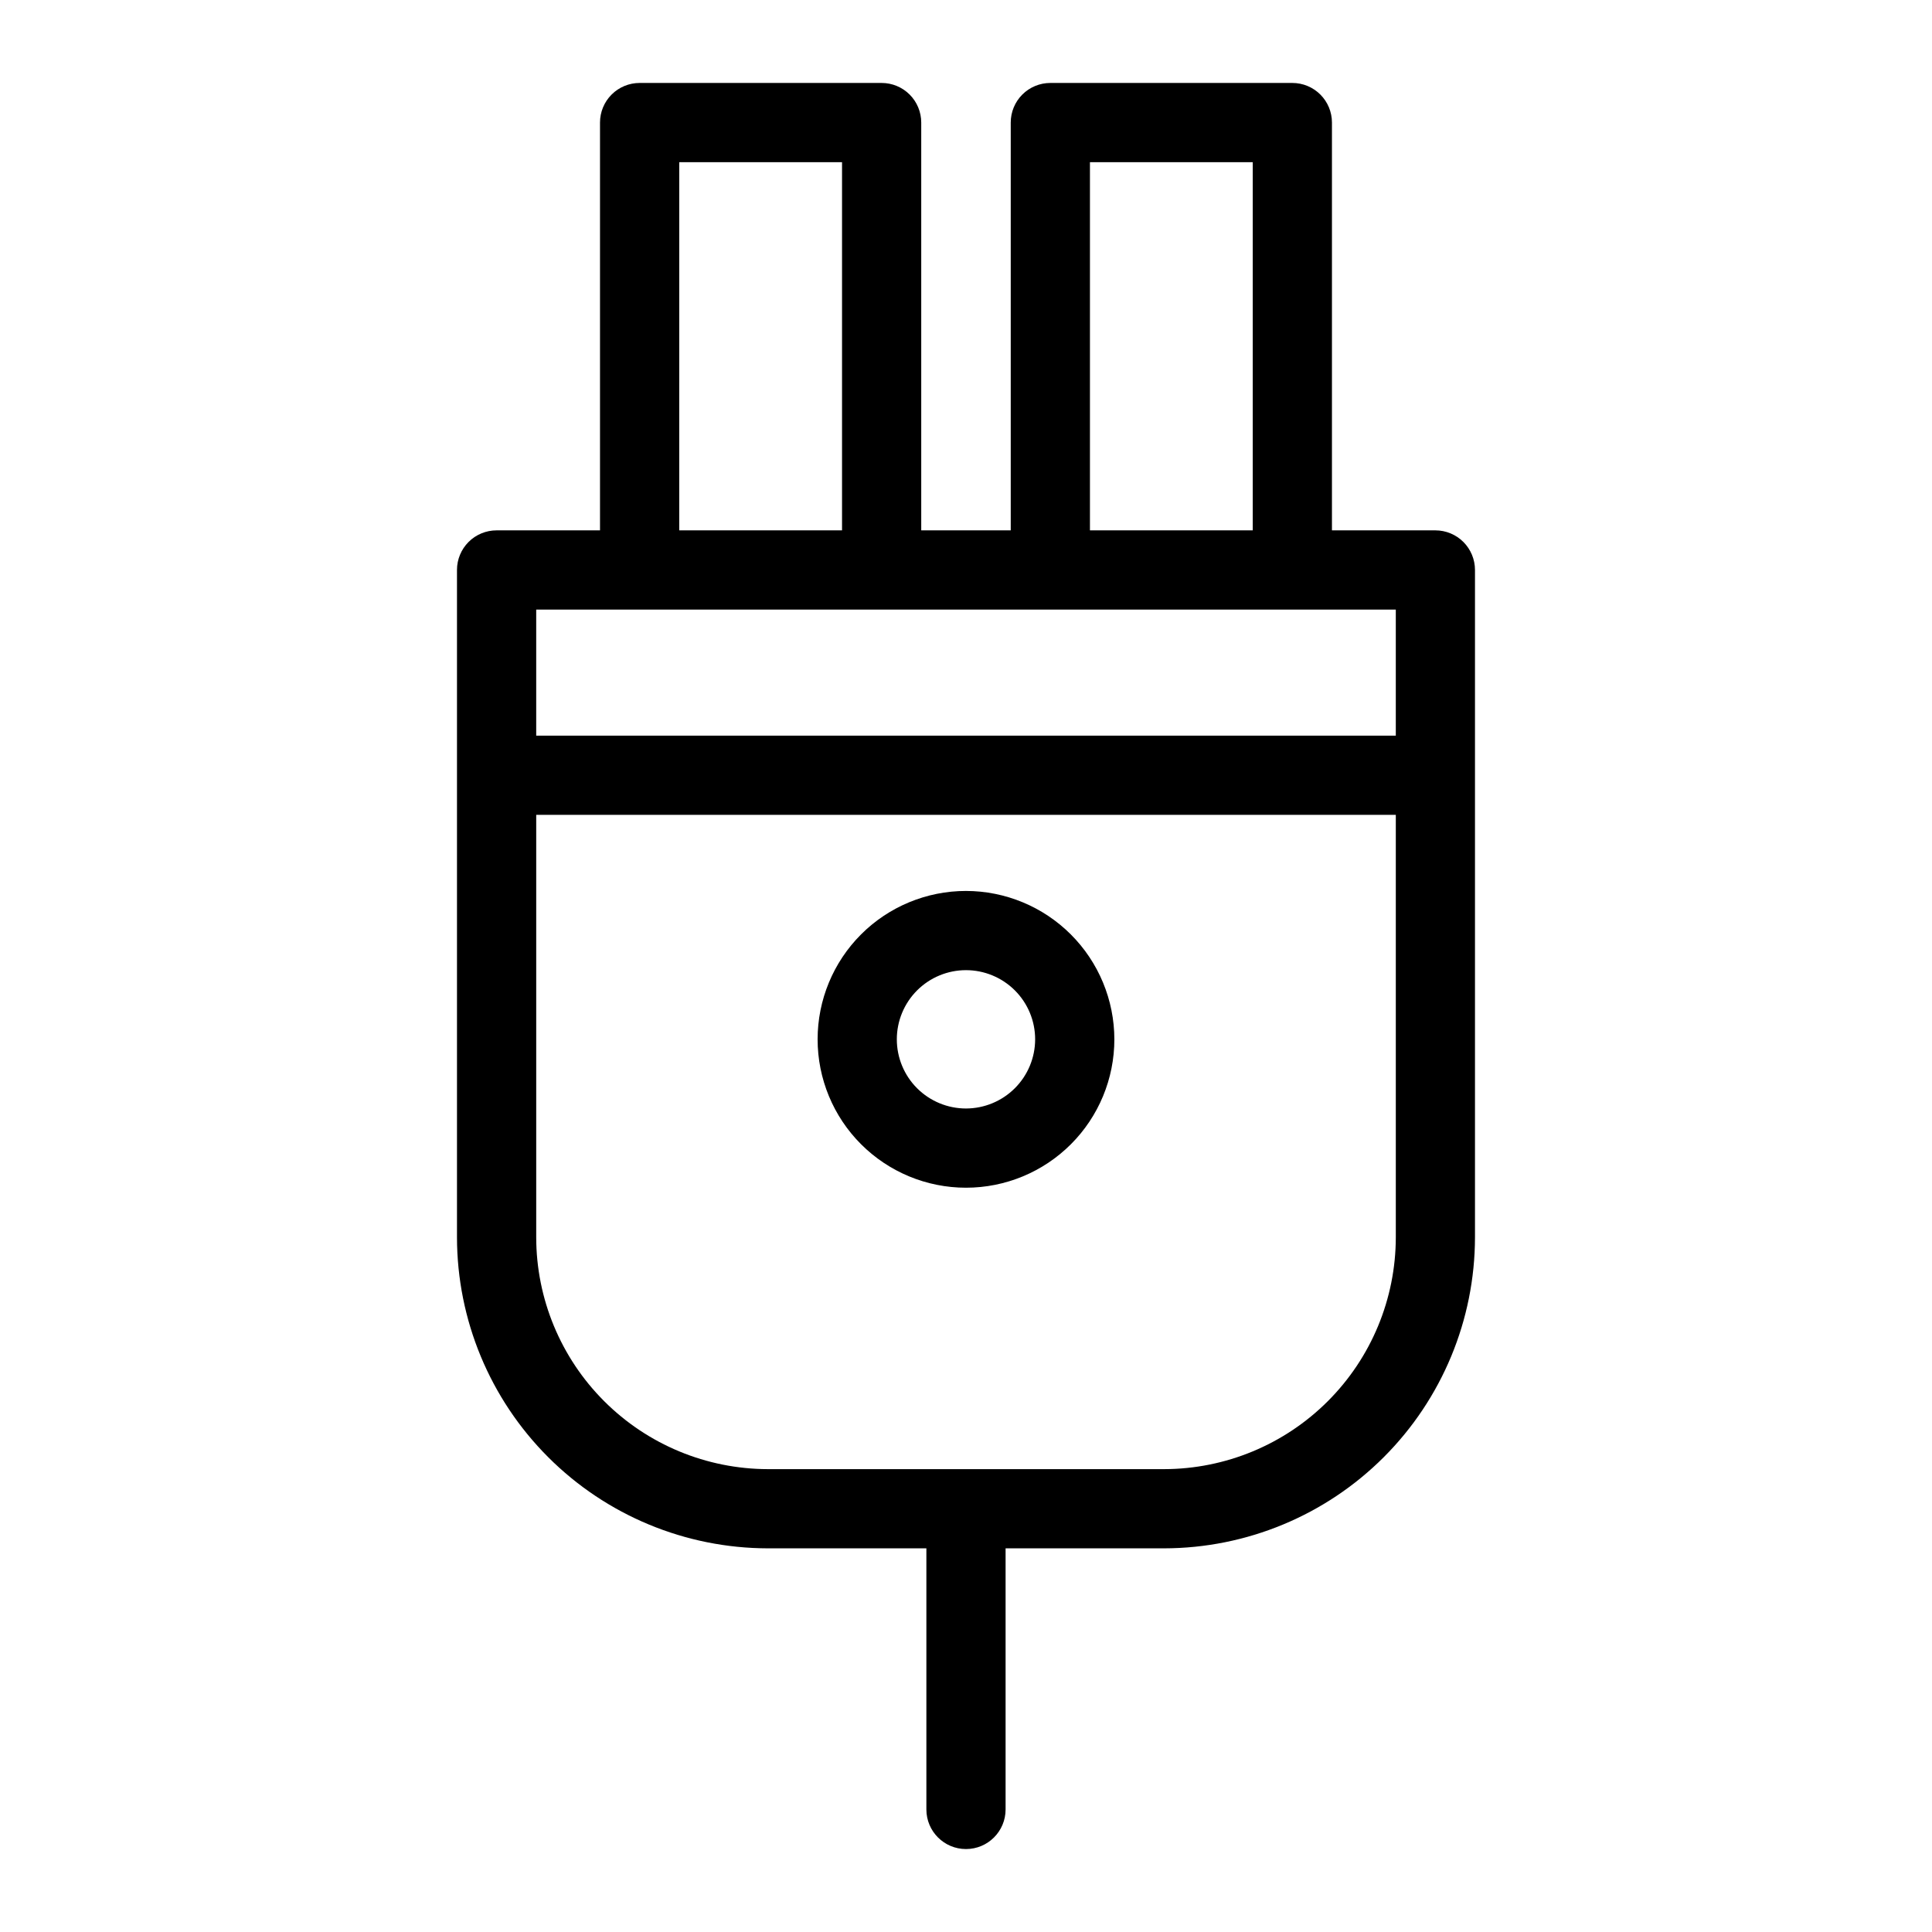
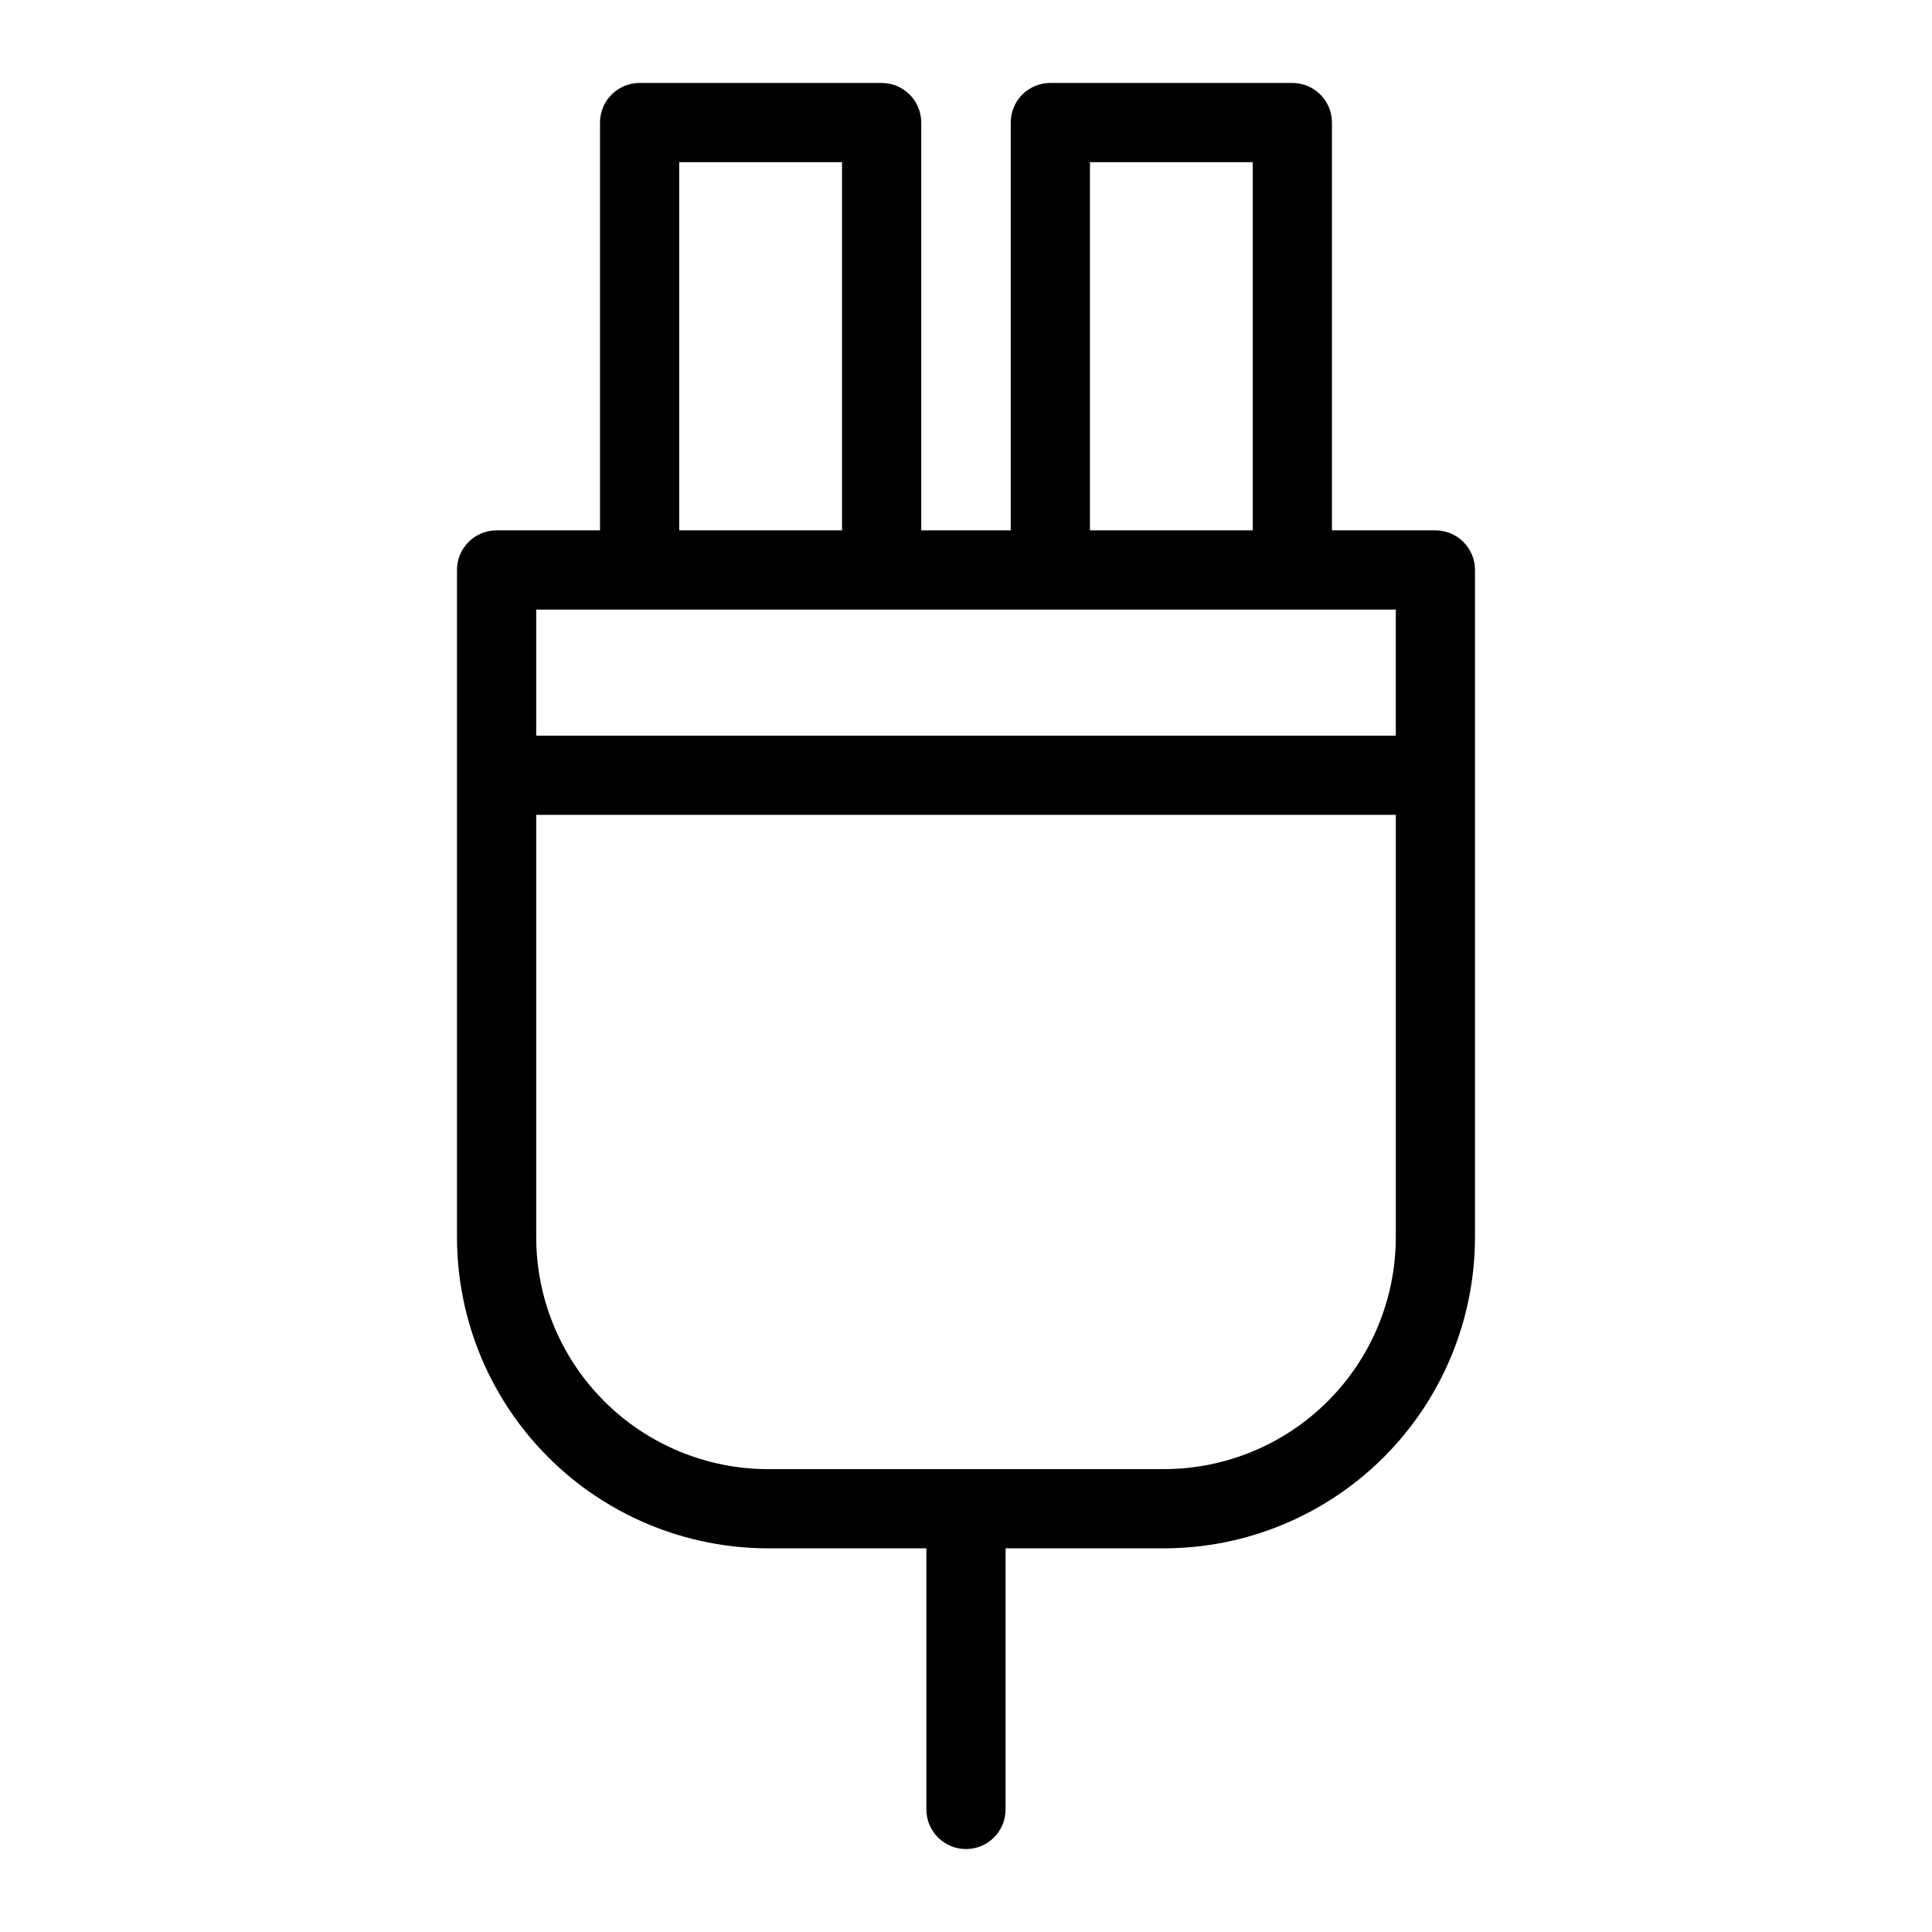
<svg xmlns="http://www.w3.org/2000/svg" fill="#000000" width="800px" height="800px" version="1.1" viewBox="144 144 512 512">
  <g>
    <path d="m524.39 284.55h-27.41v-108.07c0-2.785-1.105-5.453-3.074-7.422s-4.637-3.074-7.422-3.074h-64.133c-2.785 0-5.457 1.105-7.426 3.074s-3.074 4.637-3.07 7.422v108.07h-23.719v-108.07c0-2.785-1.105-5.453-3.074-7.422s-4.641-3.074-7.422-3.074h-64.137c-2.781 0-5.453 1.105-7.422 3.074s-3.074 4.637-3.074 7.422v108.07h-27.406c-2.785 0-5.457 1.105-7.426 3.074-1.965 1.969-3.074 4.637-3.07 7.422v176.87c0.023 21.848 8.715 42.793 24.164 58.242 15.449 15.453 36.395 24.141 58.246 24.168h41.984v69.195c0 5.797 4.699 10.496 10.496 10.496s10.496-4.699 10.496-10.496v-69.195h41.984c21.848-0.027 42.793-8.715 58.242-24.168 15.449-15.449 24.141-36.395 24.168-58.242v-176.87c0-2.785-1.105-5.453-3.074-7.422s-4.641-3.074-7.422-3.074zm-91.543-97.574h43.141v97.574h-43.141zm-108.84 0h43.141v97.574h-43.145zm-10.496 118.57h200.39v33.406h-227.8v-33.406zm138.97 227.79h-104.96c-16.285-0.02-31.895-6.496-43.41-18.012-11.516-11.512-17.992-27.125-18.008-43.406v-111.98h227.8v111.98c-0.02 16.281-6.496 31.895-18.012 43.406-11.512 11.516-27.125 17.992-43.406 18.012z" />
-     <path d="m400 380.11c-10.43 0-20.434 4.141-27.809 11.516s-11.516 17.375-11.516 27.805c0 10.43 4.141 20.434 11.516 27.805 7.375 7.375 17.375 11.52 27.805 11.52 10.43 0 20.43-4.144 27.805-11.52s11.516-17.375 11.516-27.805c-0.012-10.426-4.156-20.418-11.527-27.789-7.371-7.371-17.367-11.52-27.789-11.531zm0 57.652c-4.863 0-9.523-1.93-12.965-5.367-3.438-3.438-5.367-8.098-5.367-12.961-0.004-4.859 1.93-9.523 5.363-12.961 3.438-3.438 8.102-5.371 12.961-5.371 4.863 0 9.523 1.93 12.965 5.367 3.438 3.438 5.367 8.098 5.367 12.961-0.004 4.859-1.938 9.52-5.371 12.953-3.438 3.438-8.094 5.371-12.953 5.379z" />
  </g>
</svg>